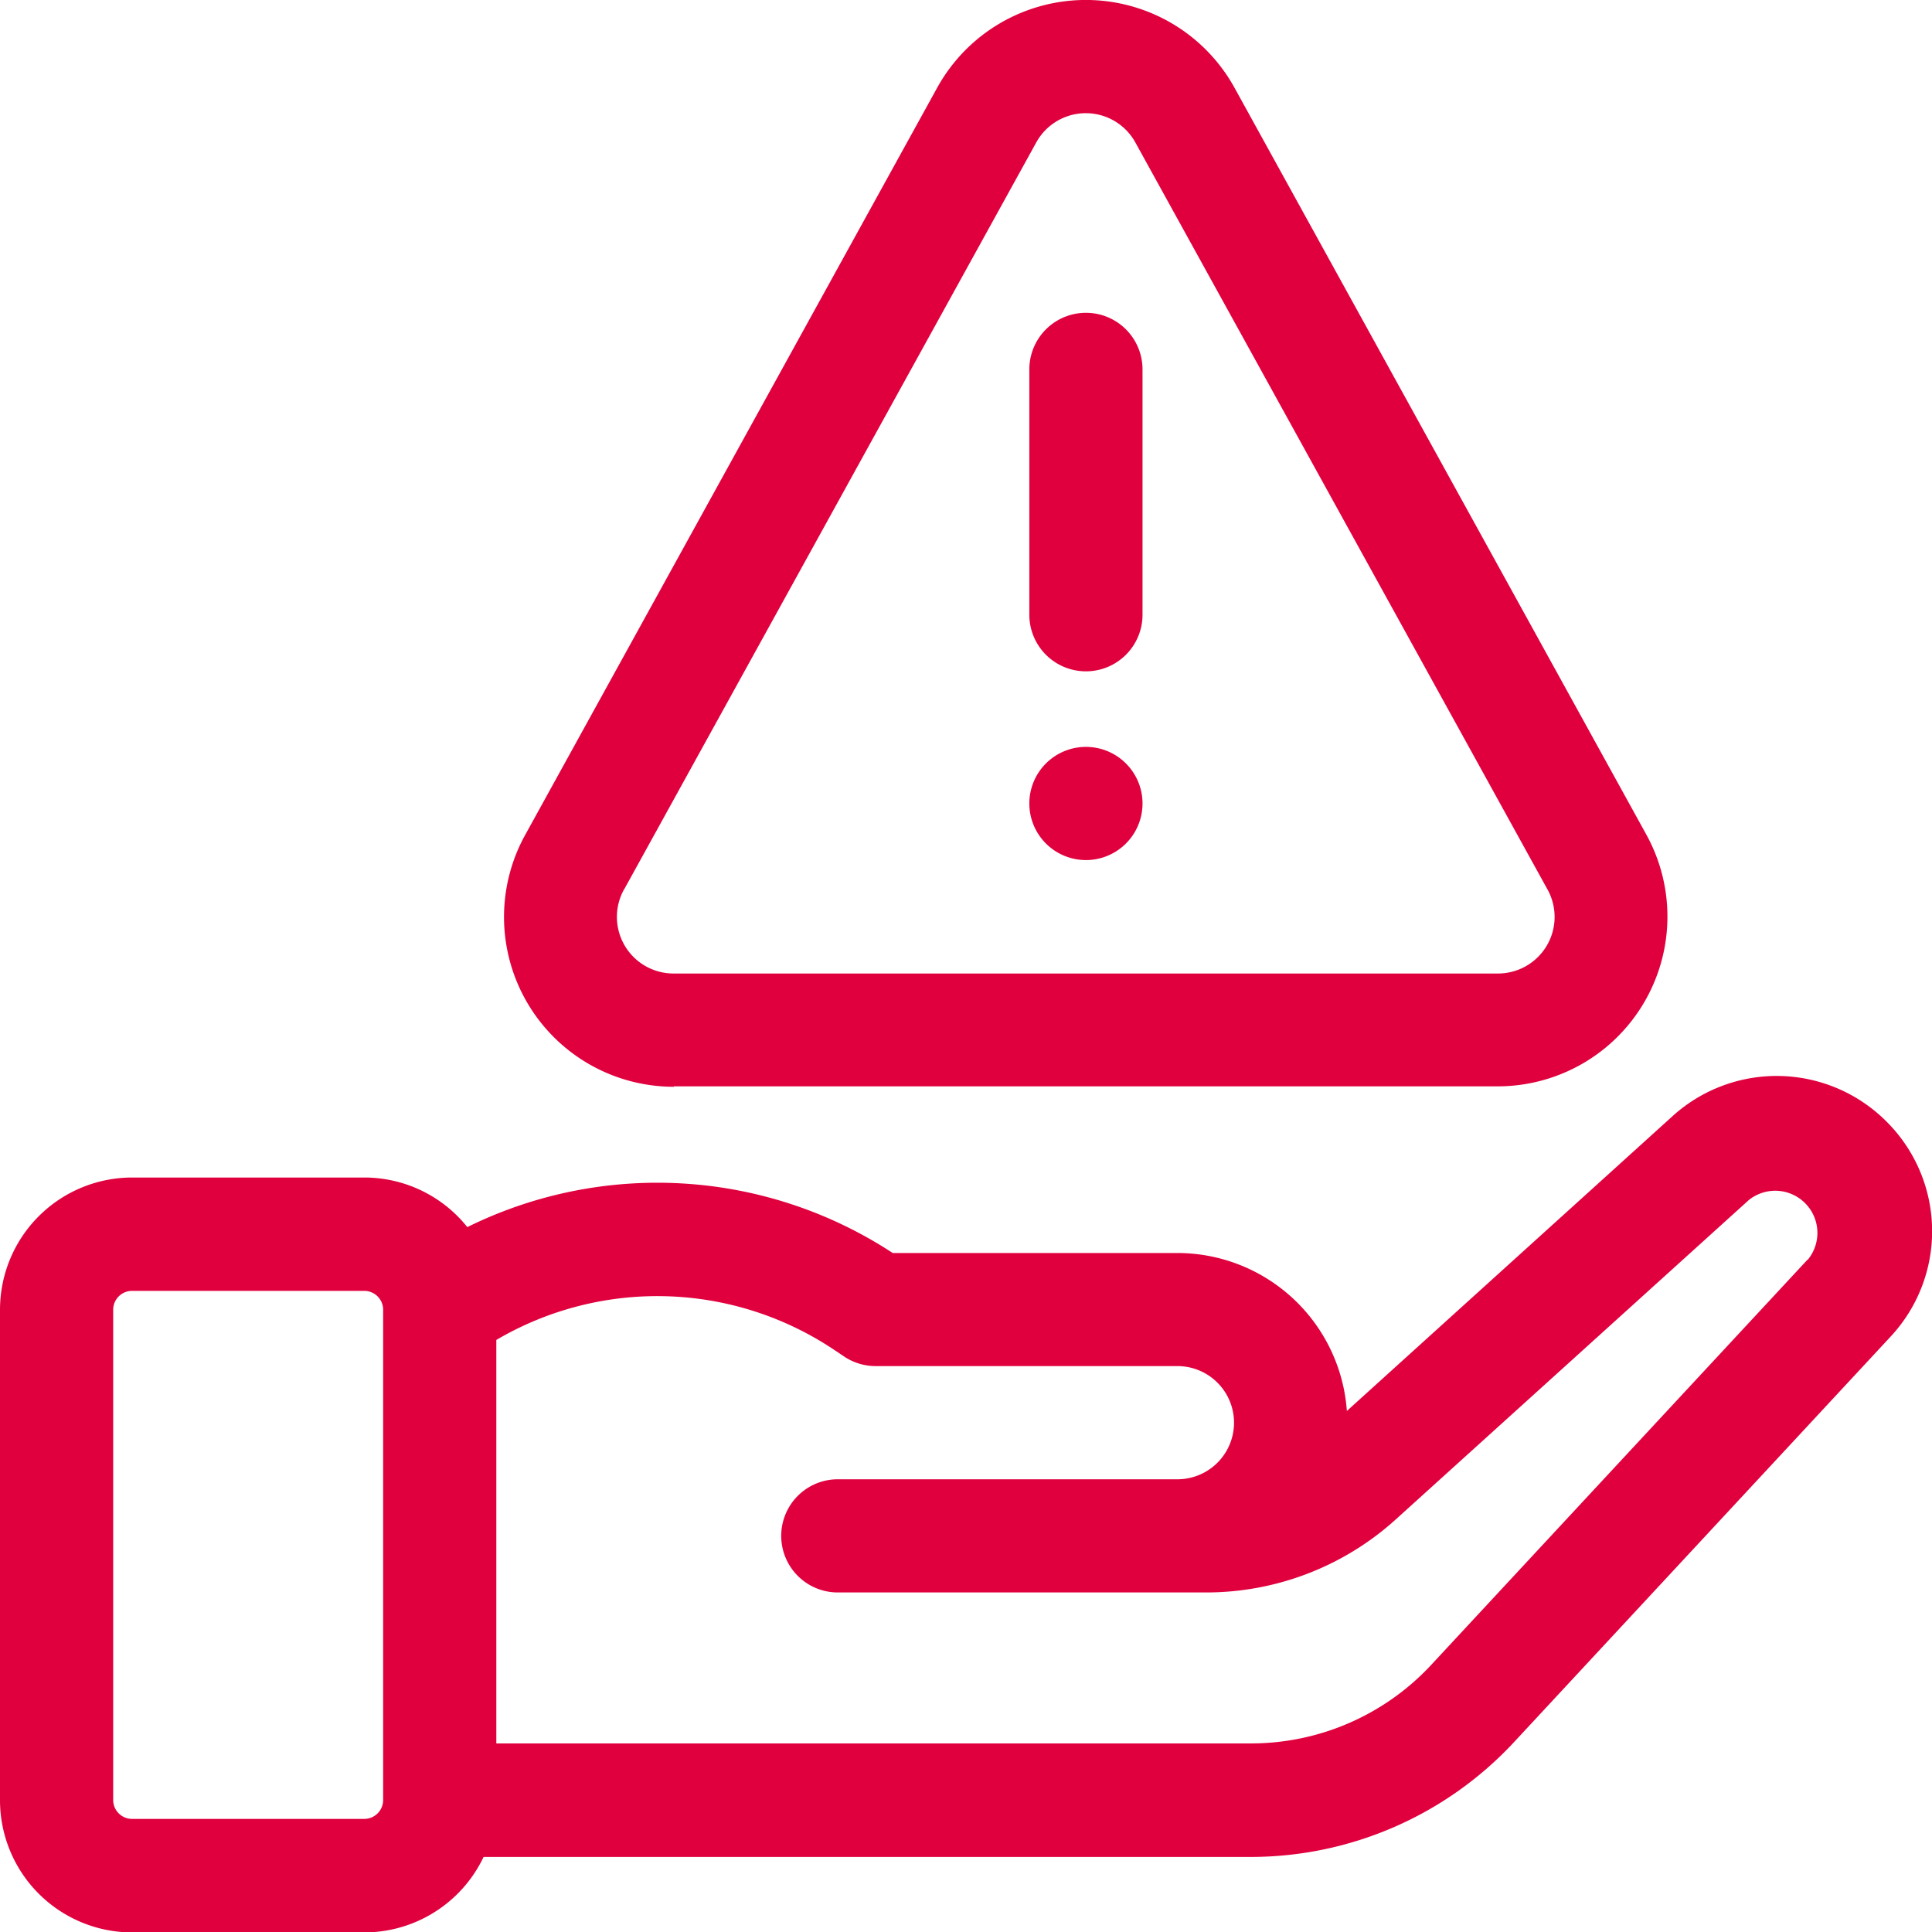
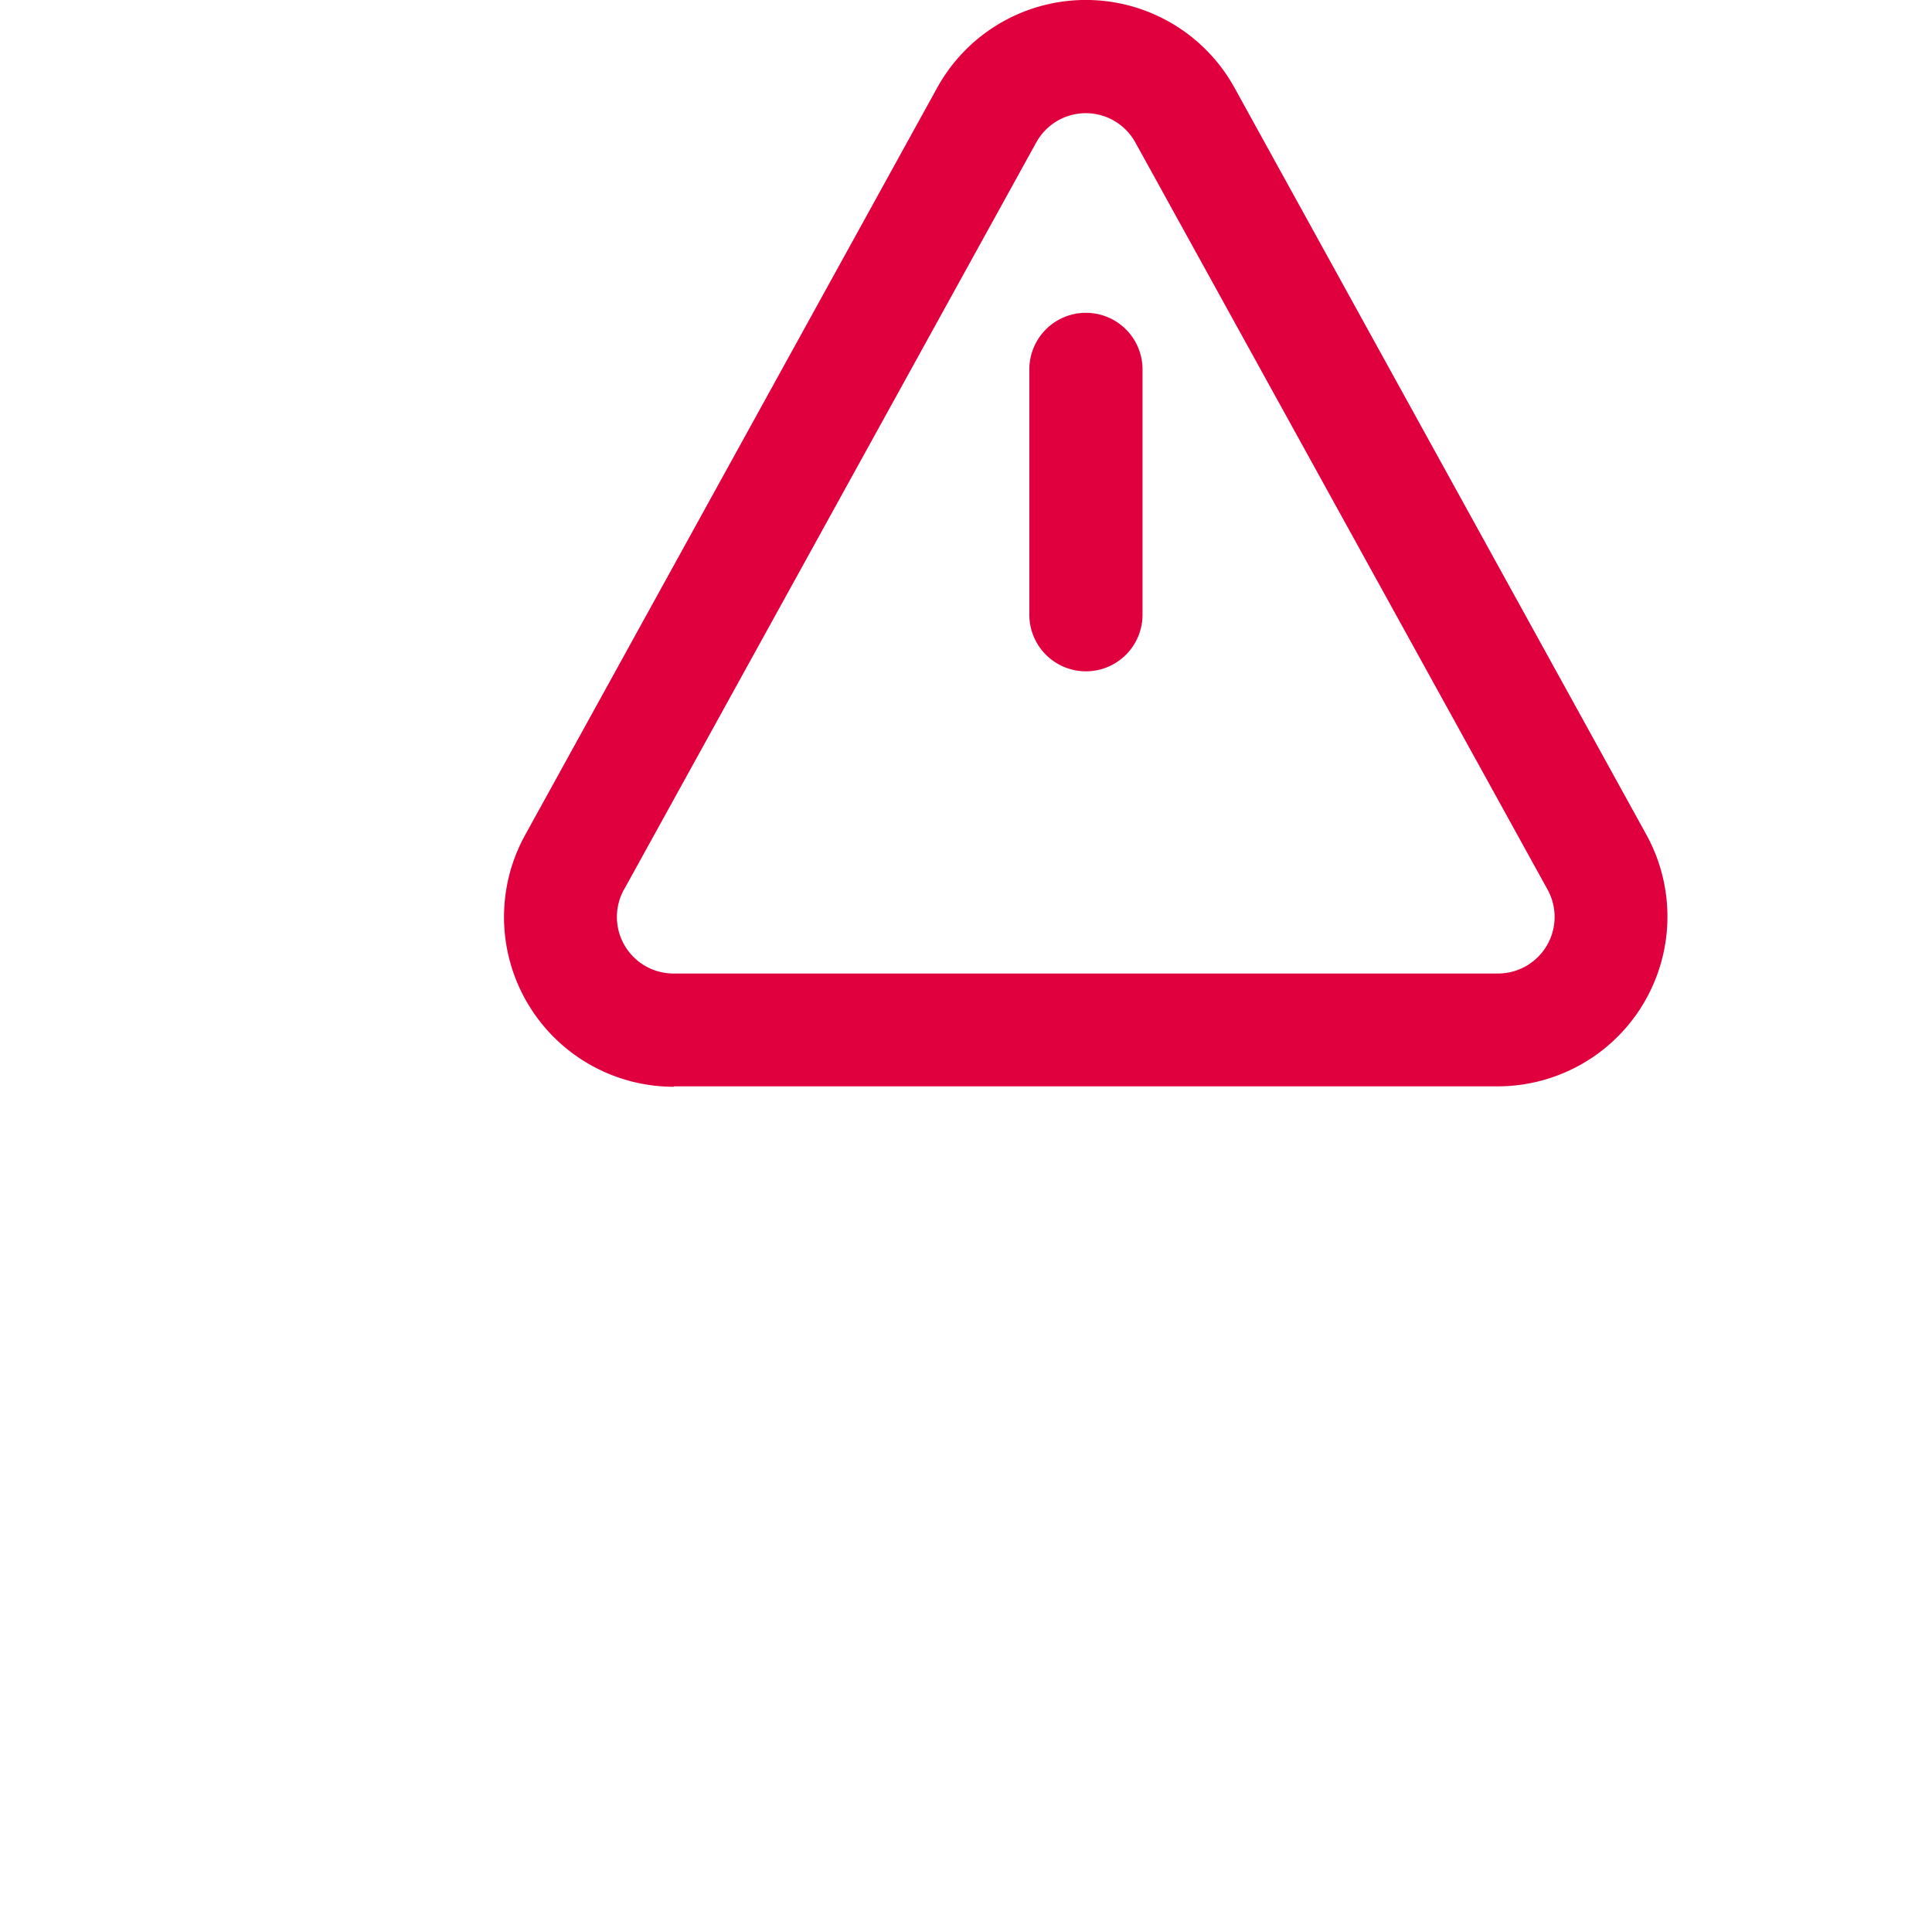
<svg xmlns="http://www.w3.org/2000/svg" id="Group_59071" data-name="Group 59071" width="22.908" height="22.908" viewBox="0 0 22.908 22.908">
-   <path id="Path_133875" data-name="Path 133875" d="M22.367,285.667a1.838,1.838,0,0,0-2.535-.063L15.97,289.1a2.016,2.016,0,0,0-2.009-1.873H10.585a5.089,5.089,0,0,0-5.044-.307,1.563,1.563,0,0,0-1.222-.588H1.566A1.568,1.568,0,0,0,0,287.9v5.817a1.568,1.568,0,0,0,1.566,1.566H4.319a1.568,1.568,0,0,0,1.415-.895h9.1a4.264,4.264,0,0,0,3.115-1.358l4.463-4.806A1.833,1.833,0,0,0,22.367,285.667ZM4.543,293.713a.224.224,0,0,1-.224.224H1.566a.224.224,0,0,1-.224-.224V287.9a.224.224,0,0,1,.224-.224H4.319a.224.224,0,0,1,.224.224Zm16.888-6.406-4.463,4.806a2.917,2.917,0,0,1-2.131.929H5.885v-4.784a3.768,3.768,0,0,1,3.989.106l.136.091a.671.671,0,0,0,.372.113h3.579a.671.671,0,0,1,0,1.342H9.934a.671.671,0,0,0,0,1.342H14.3a3.35,3.35,0,0,0,2.251-.867l4.184-3.785a.5.5,0,0,1,.7.707Z" transform="translate(0 -272.37)" fill="#e1003e" />
  <path id="Path_133876" data-name="Path 133876" d="M135.542,12.881h9.77A2.013,2.013,0,0,0,147.075,9.9L142.19,1.041a2.013,2.013,0,0,0-3.526,0L133.779,9.9a2.013,2.013,0,0,0,1.763,2.986Zm-.588-2.338,4.885-8.854a.671.671,0,0,1,1.175,0l4.885,8.854a.671.671,0,0,1-.588,1h-9.77a.671.671,0,0,1-.588-1Z" transform="translate(-127.552)" fill="#e1003e" />
  <path id="Path_133877" data-name="Path 133877" d="M273.443,87.149a.671.671,0,0,0,.671-.671V83.569a.671.671,0,0,0-1.342,0v2.908A.671.671,0,0,0,273.443,87.149Z" transform="translate(-260.567 -79.189)" fill="#e1003e" />
-   <path id="Path_133878" data-name="Path 133878" d="M273.443,197.9a.671.671,0,1,0,.671.671A.671.671,0,0,0,273.443,197.9Z" transform="translate(-260.567 -189.044)" fill="#e1003e" />
</svg>